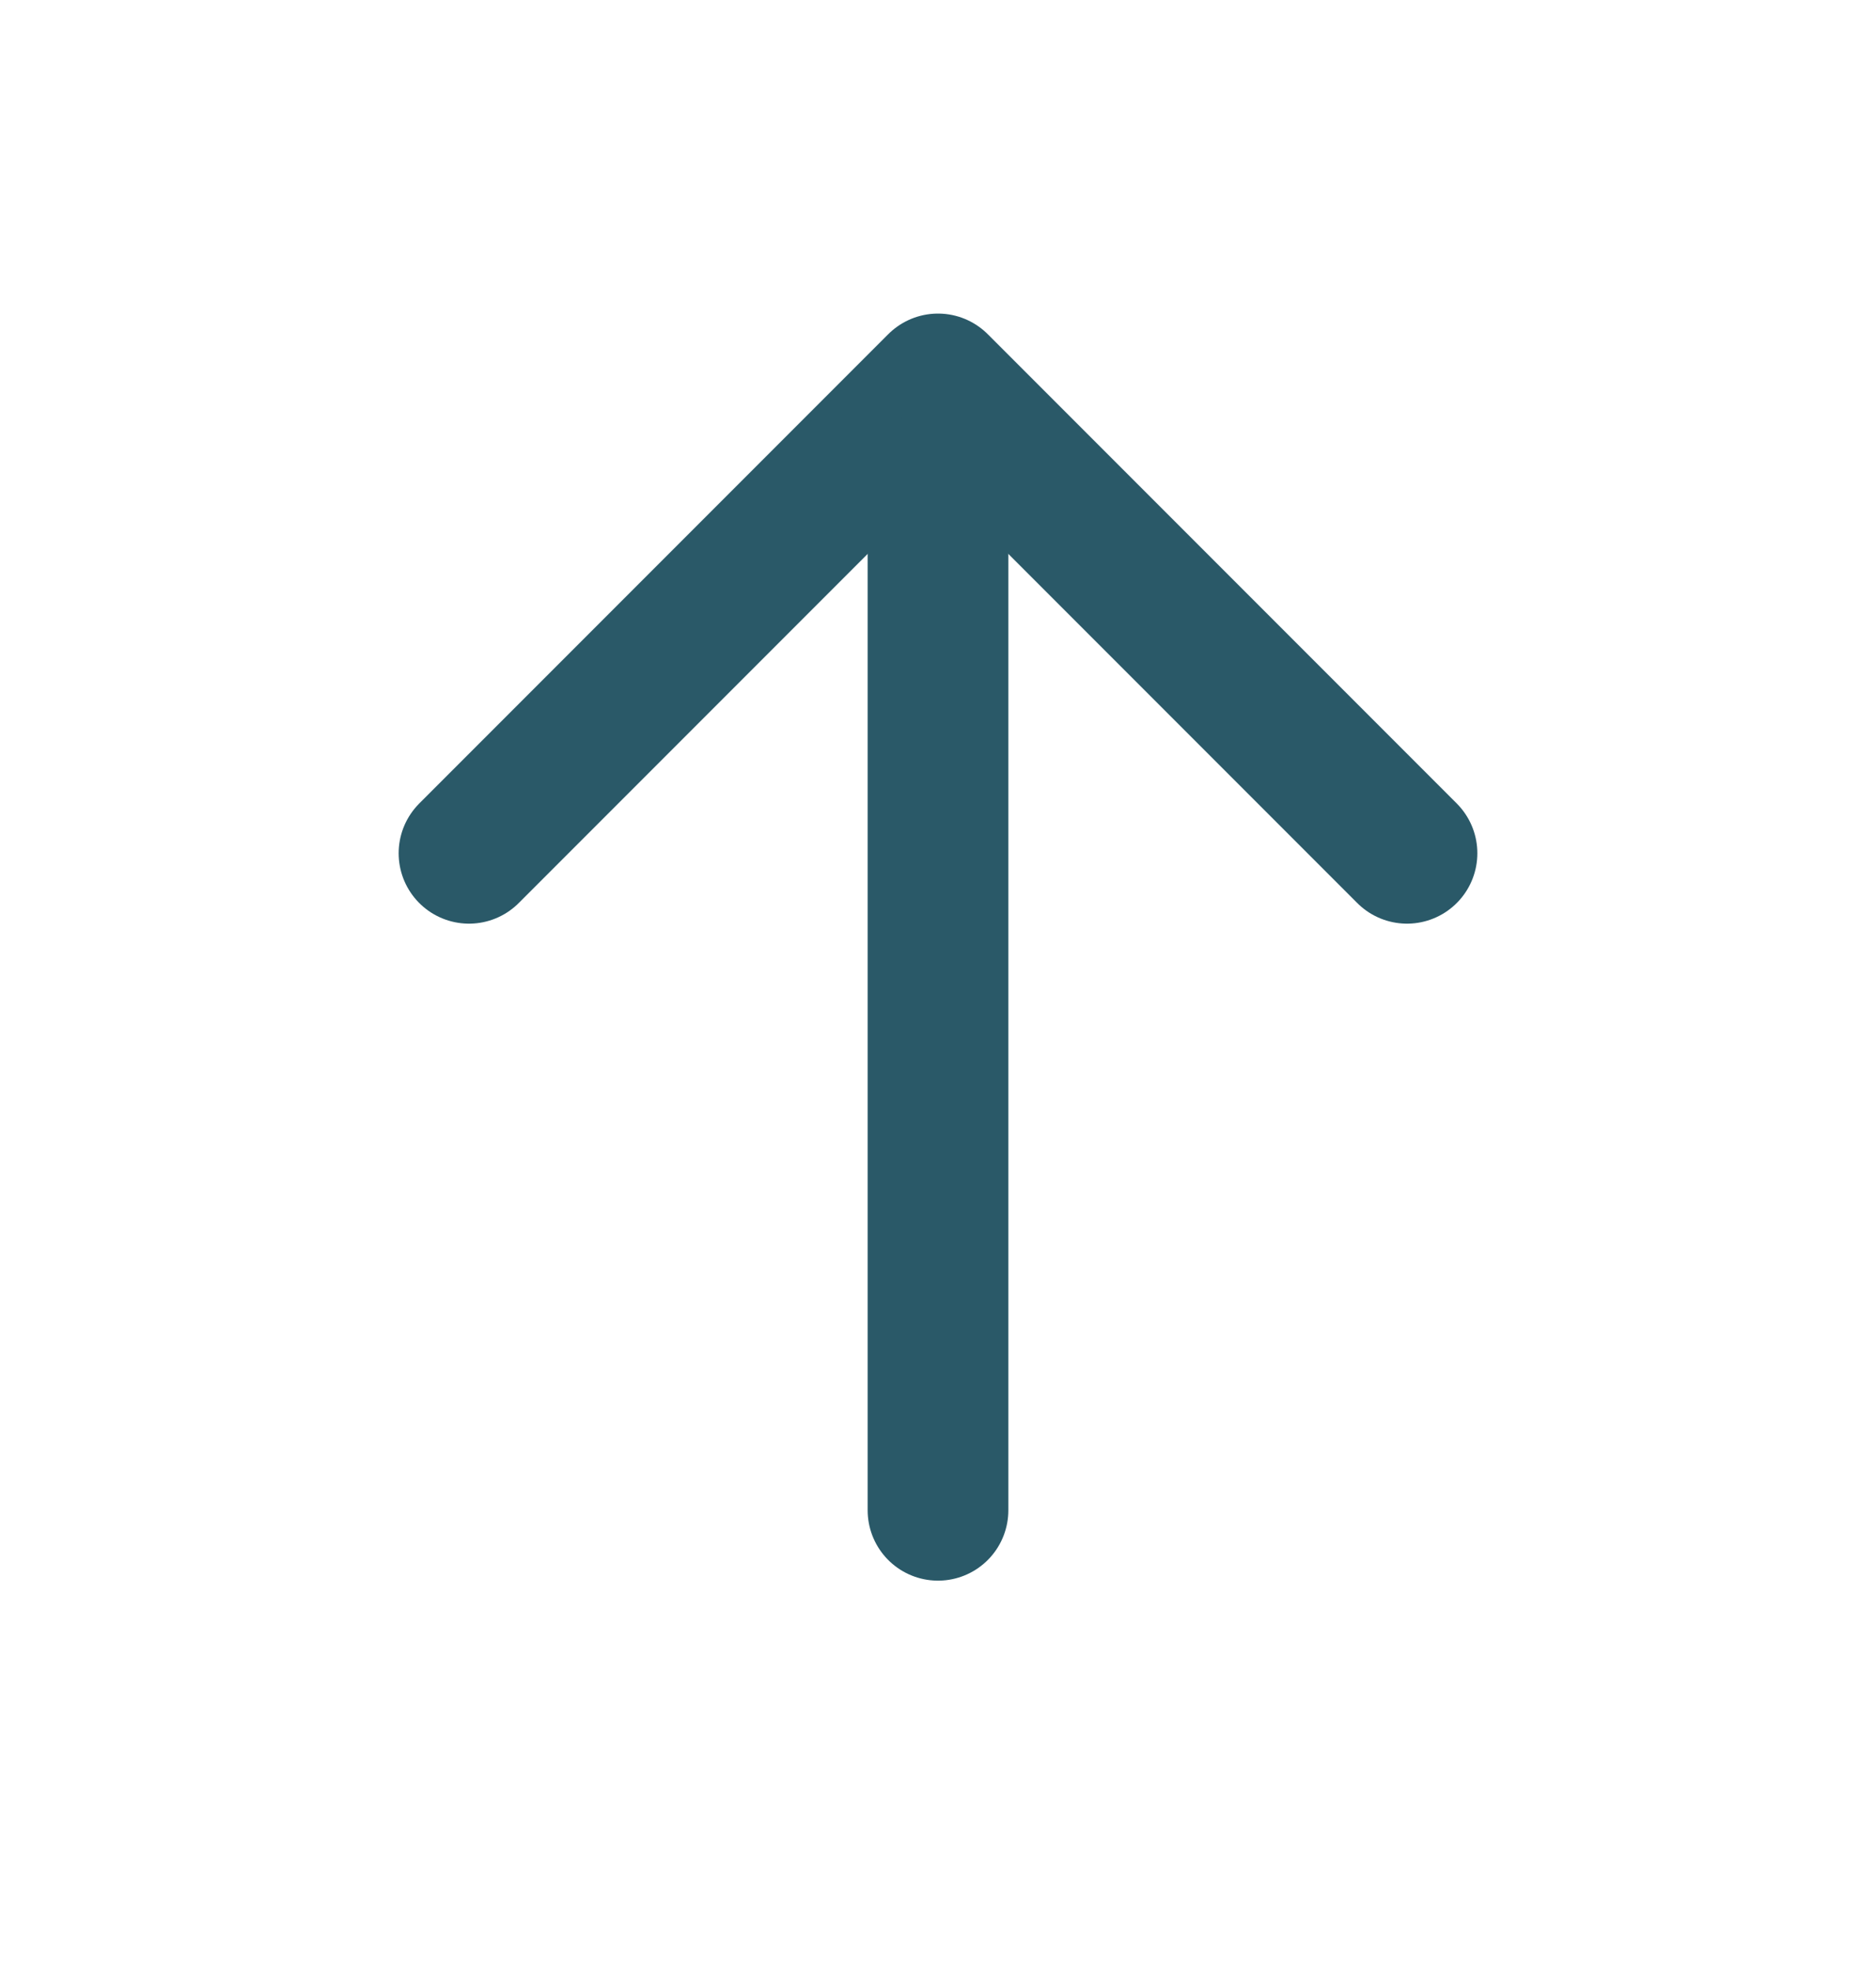
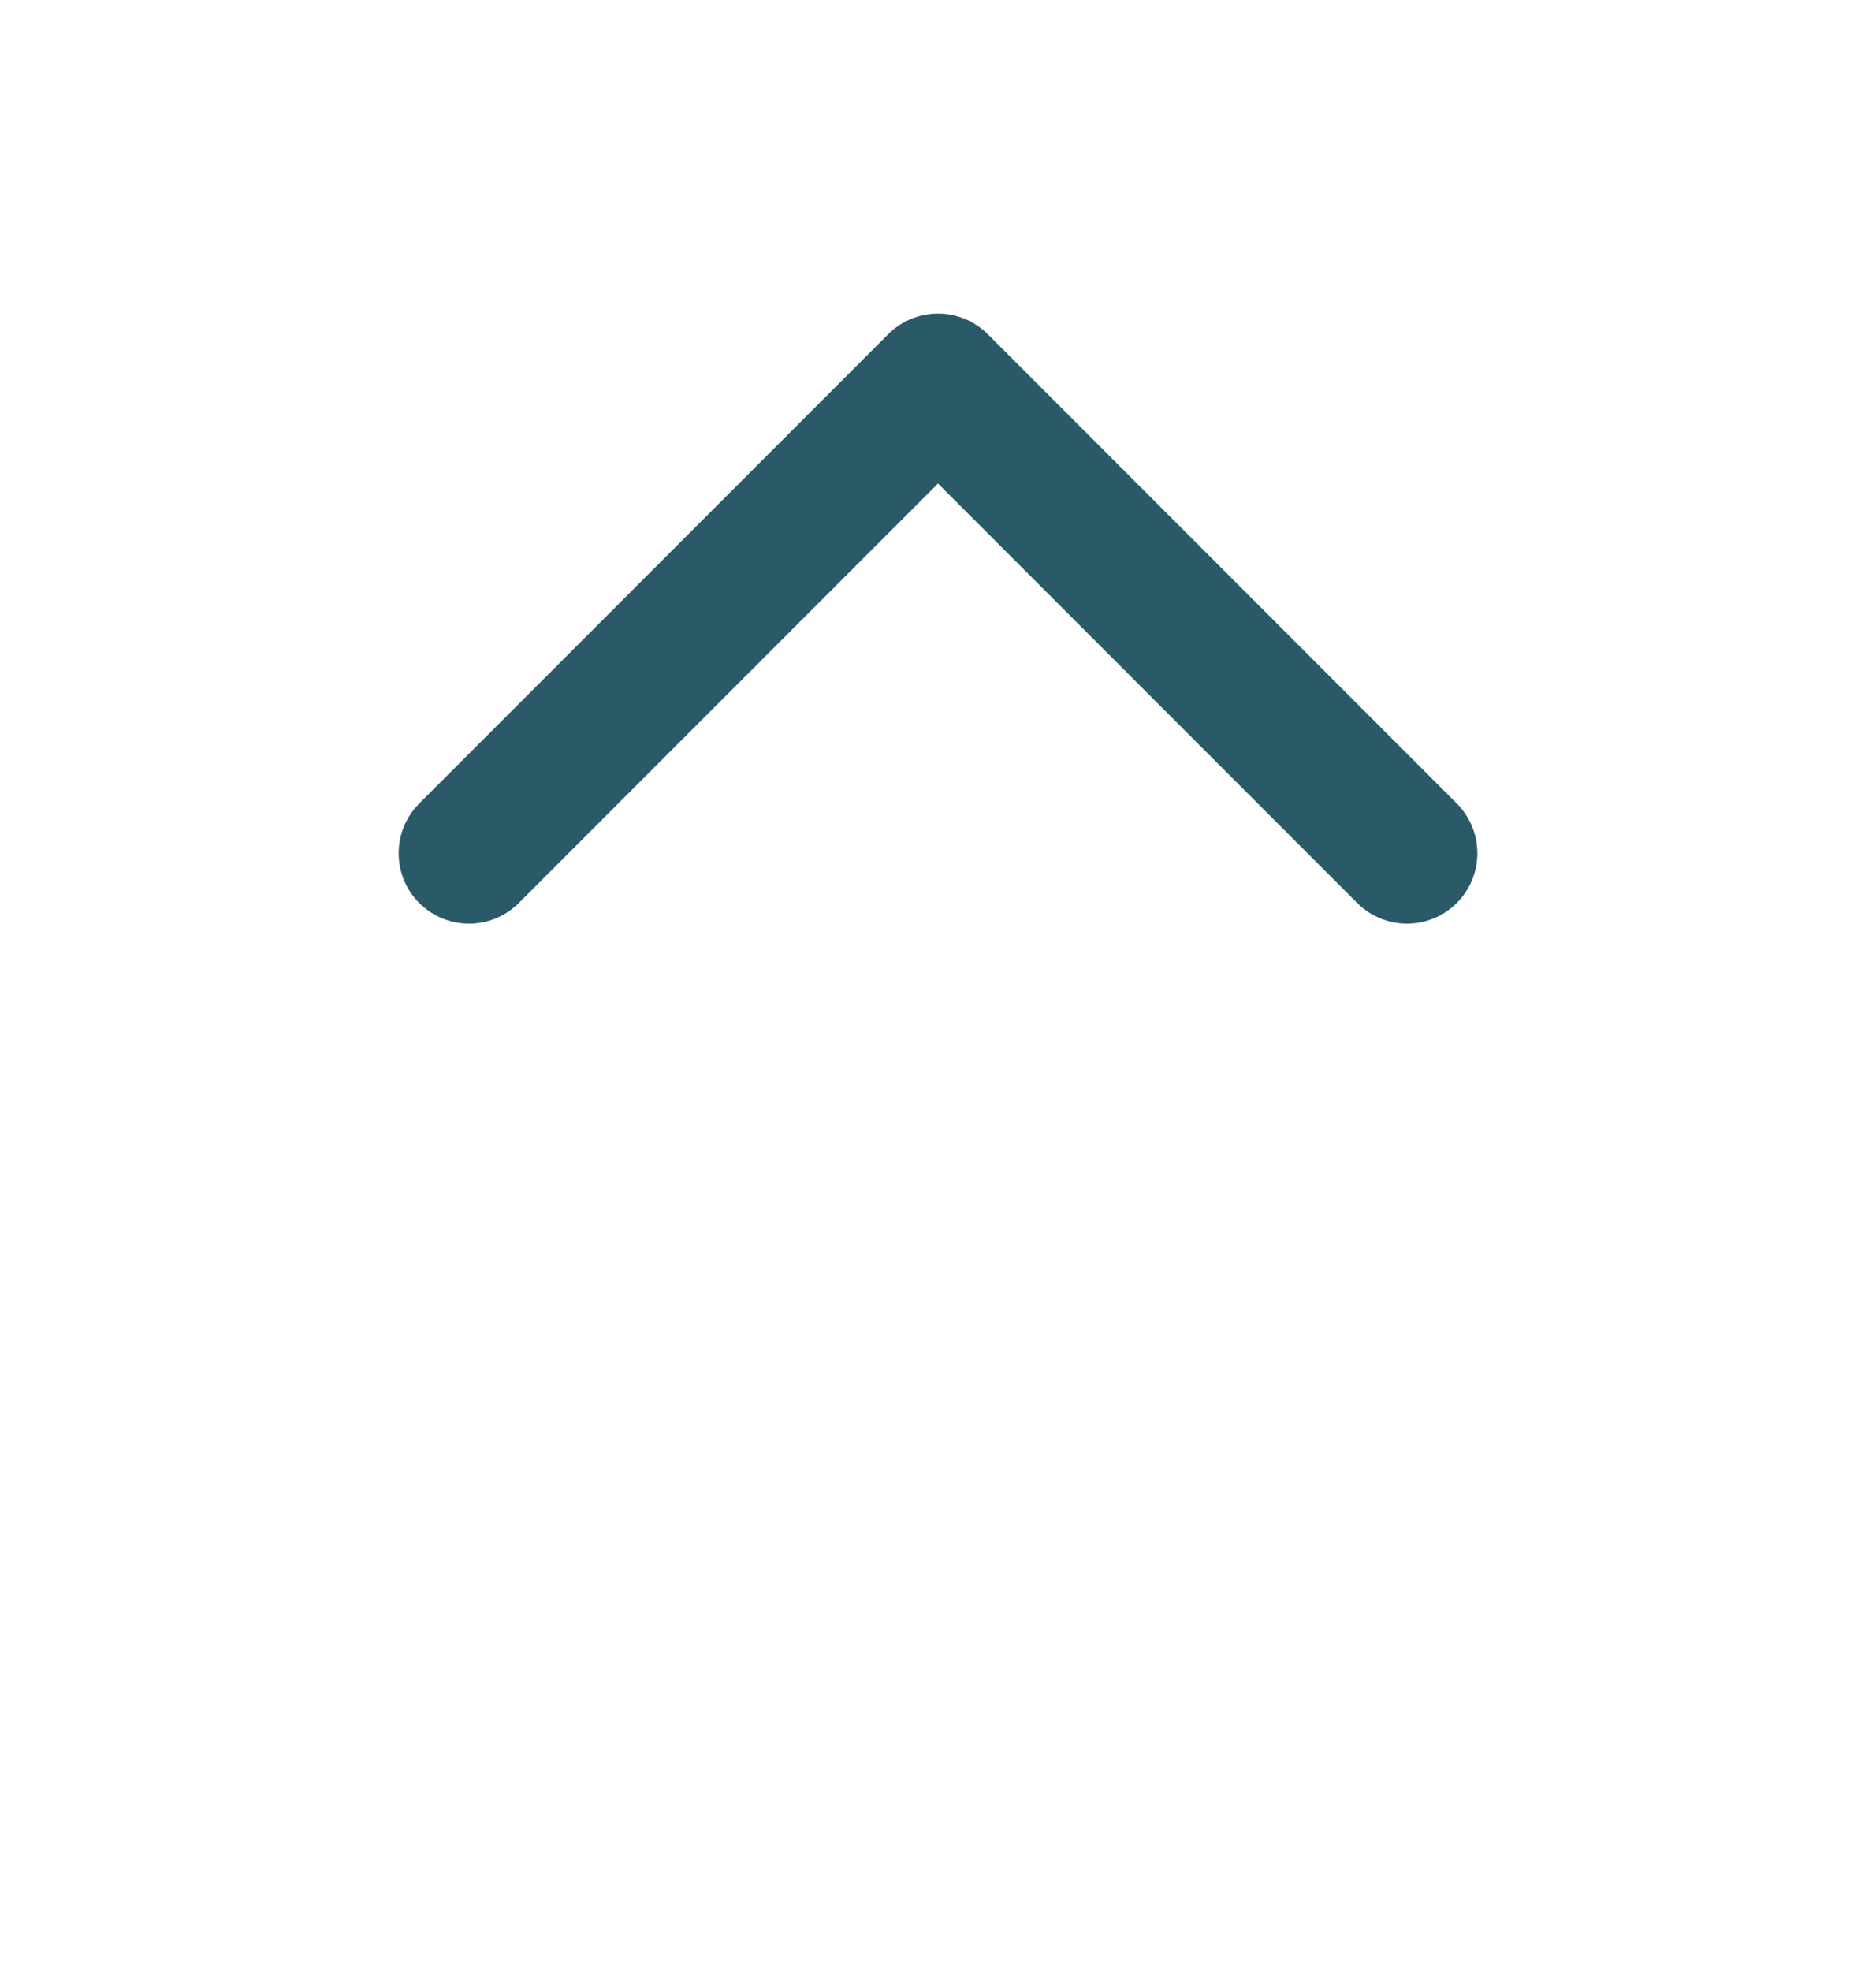
<svg xmlns="http://www.w3.org/2000/svg" width="20" height="21" viewBox="0 0 20 21" fill="none">
  <path d="M15 9.091L10 4.091L5 9.091" stroke="#2A5968" stroke-width="1.5" stroke-linecap="round" stroke-linejoin="round" />
-   <path d="M10 5.091L10 16.091" stroke="#2A5968" stroke-width="1.5" stroke-linecap="round" stroke-linejoin="round" />
</svg>